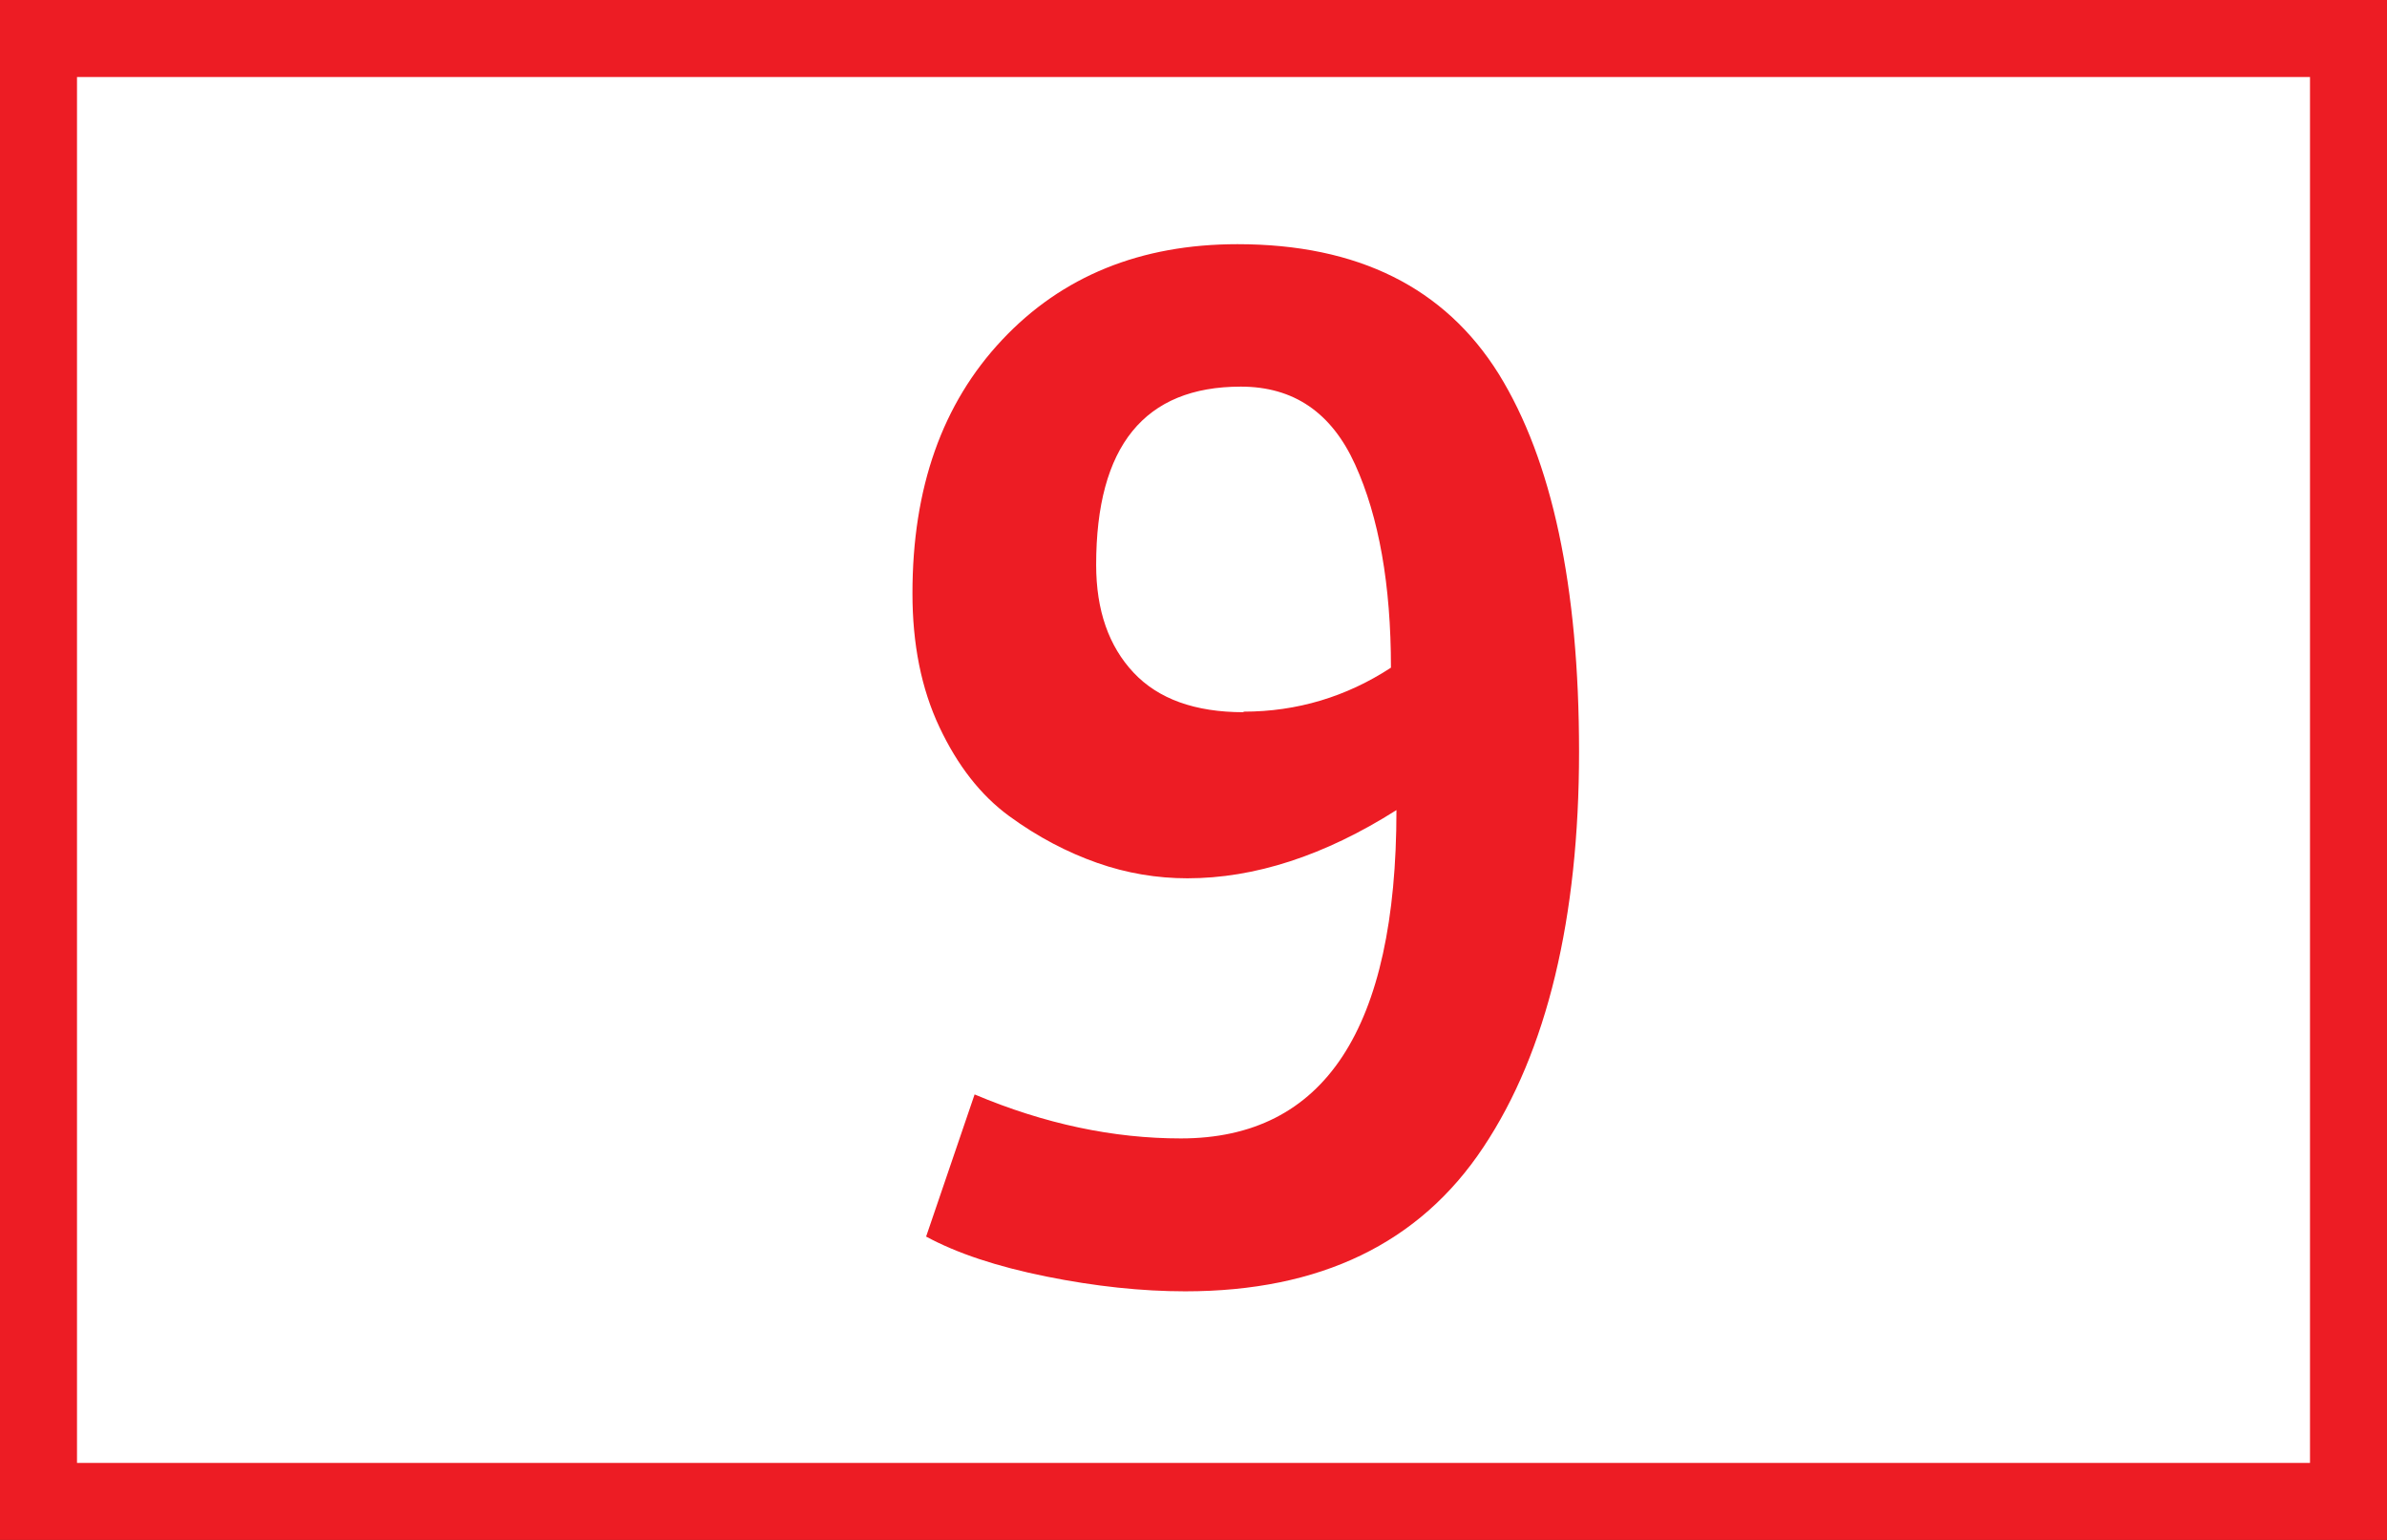
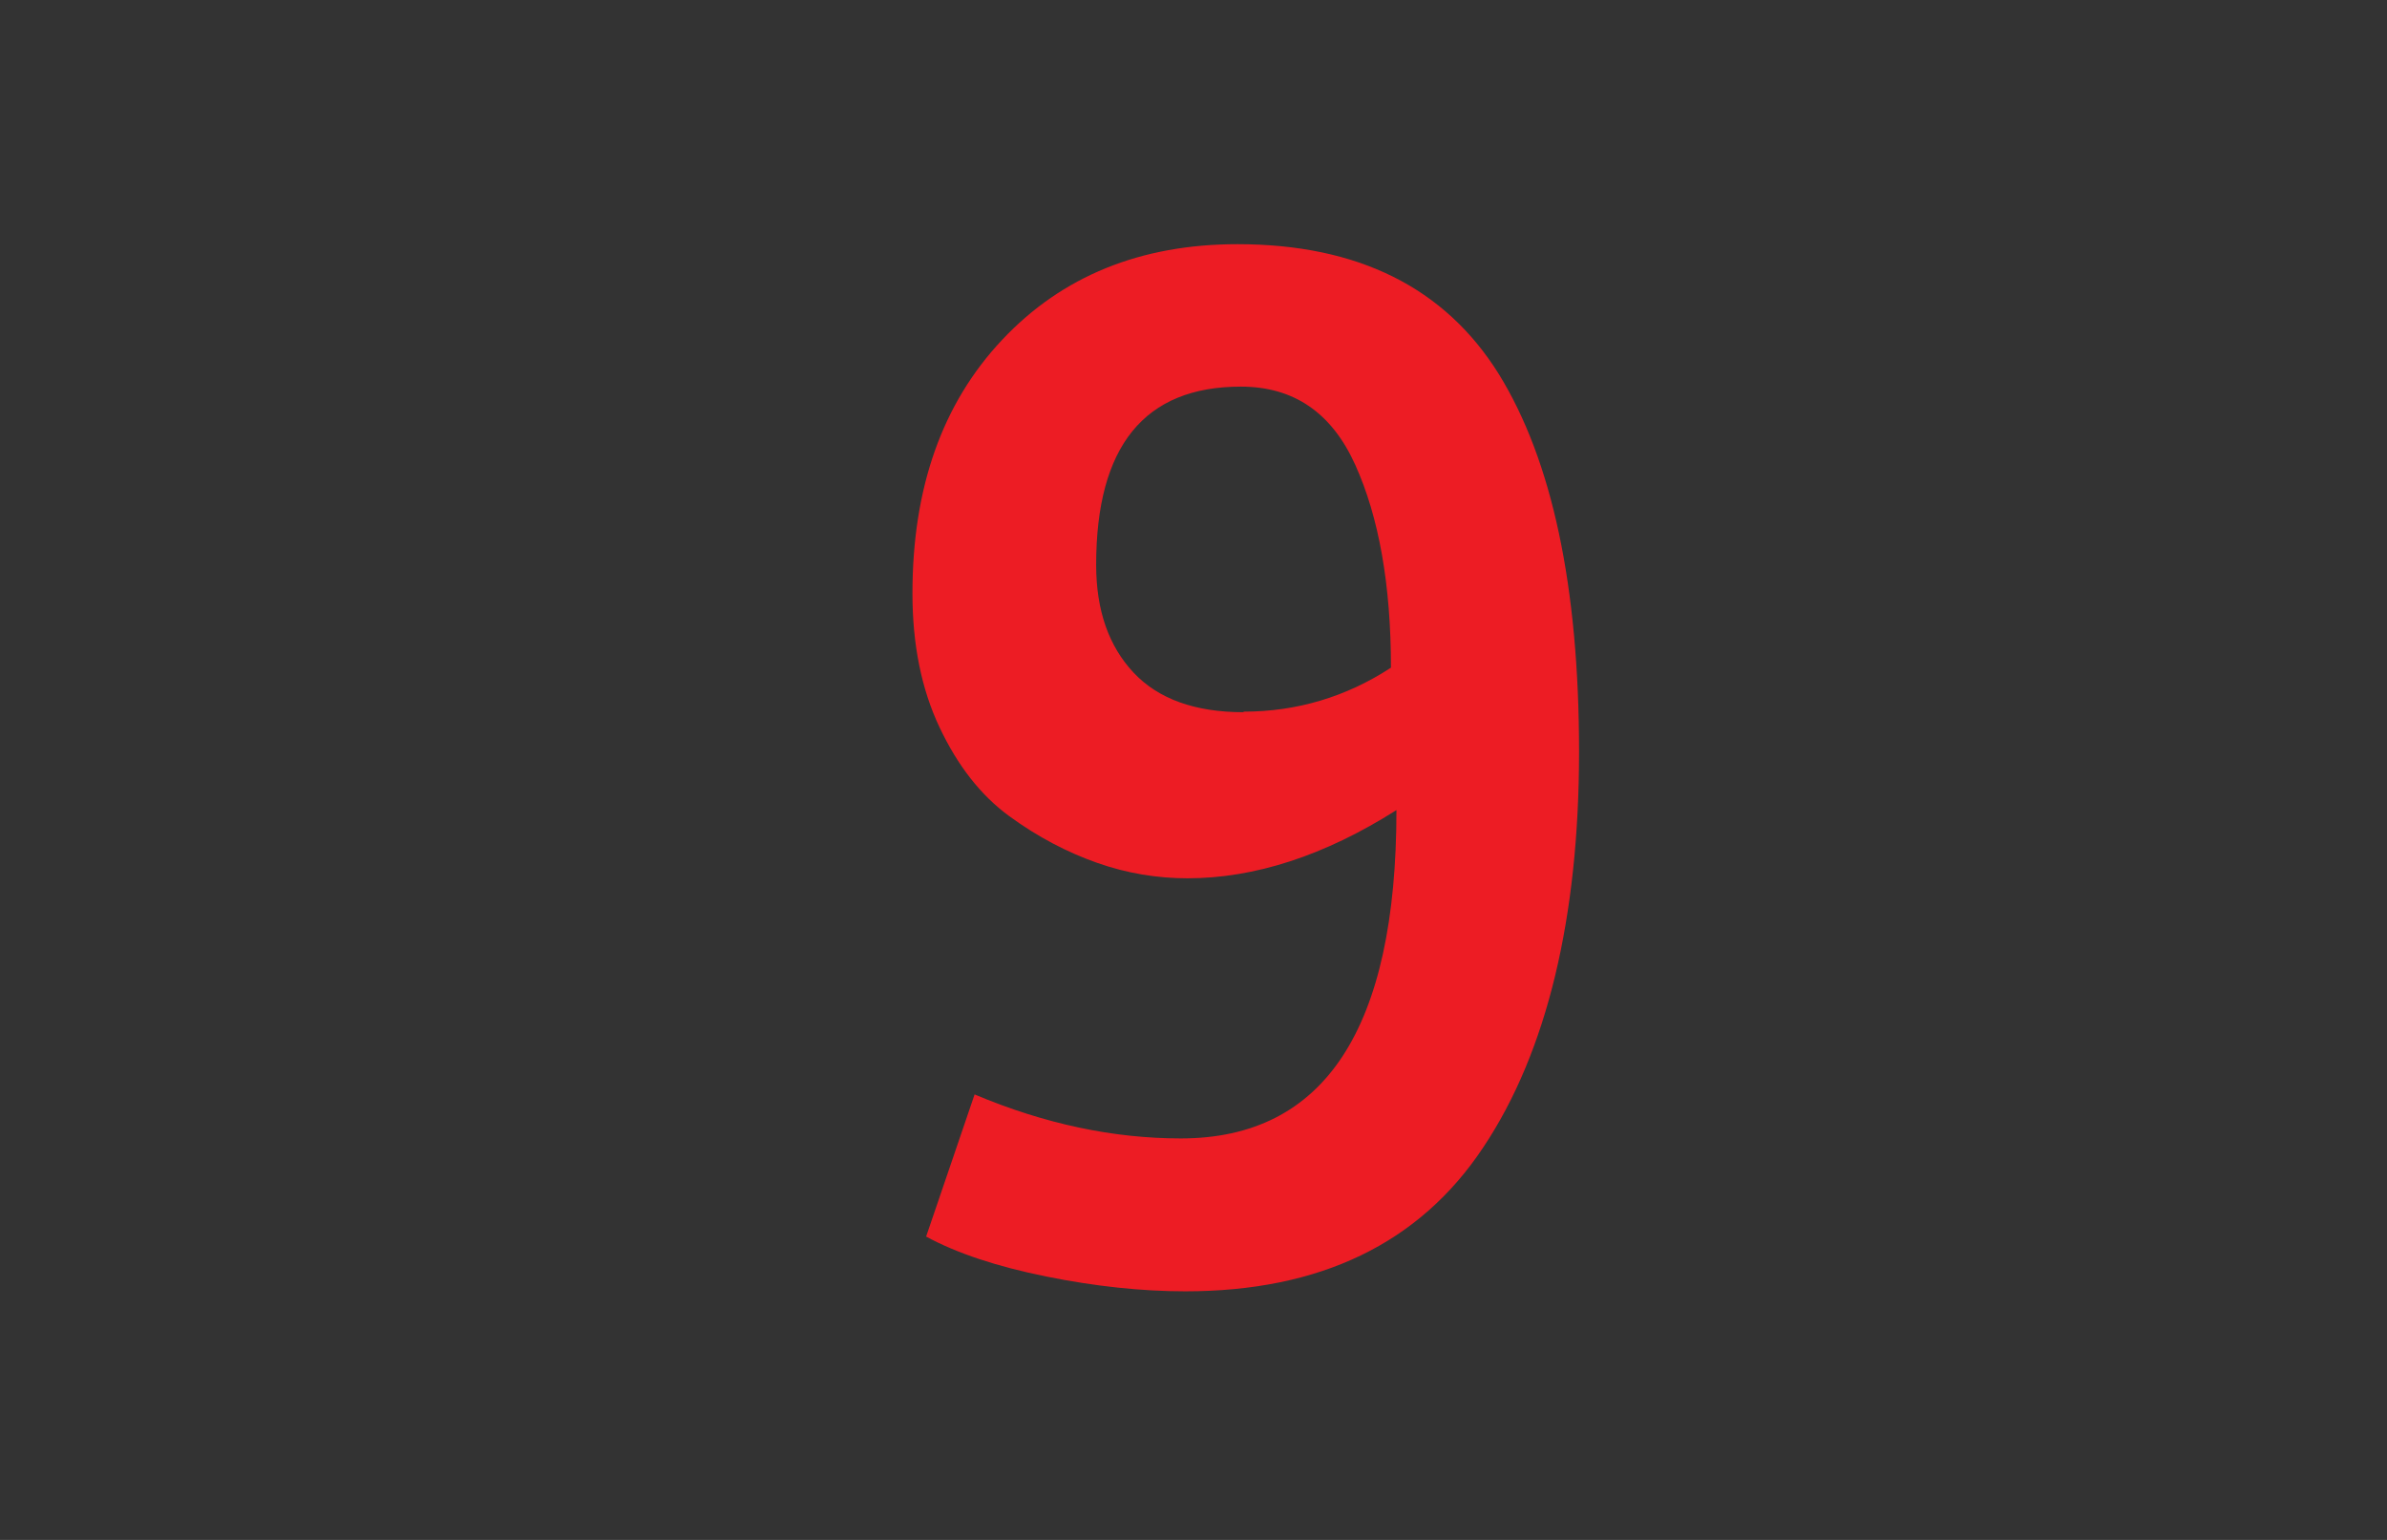
<svg xmlns="http://www.w3.org/2000/svg" viewBox="0 0 43.4 28">
  <rect x="0" y="0" width="43.4" height="28" fill="#333333" stroke="none" />
  <defs>
    <style>.d{fill:#fff;stroke:#ed1c24;stroke-miterlimit:10;stroke-width:1.4px;}.e{fill:#ed1c24;}</style>
  </defs>
  <g id="a" />
  <g id="b">
    <g id="c">
      <g>
-         <path class="d" d="M.7,.7H42.7V27.3H.7V.7Z" />
        <path class="e" d="M16.84,22.48l.88-2.58c1.28,.54,2.53,.8,3.75,.8,2.61,0,3.92-1.99,3.92-5.97-1.31,.83-2.58,1.24-3.8,1.24-.55,0-1.1-.09-1.64-.28s-1.08-.47-1.6-.85c-.52-.38-.94-.92-1.27-1.62-.33-.7-.49-1.51-.49-2.43,0-1.92,.54-3.45,1.63-4.61,1.09-1.16,2.52-1.74,4.28-1.74,2.19,0,3.77,.79,4.75,2.36,.97,1.57,1.46,3.86,1.46,6.87s-.58,5.45-1.74,7.19c-1.16,1.75-2.97,2.62-5.42,2.62-.79,0-1.64-.09-2.53-.27s-1.62-.42-2.19-.73Zm5.77-9.54c.97,0,1.87-.27,2.68-.8,0-1.51-.22-2.74-.65-3.69-.43-.95-1.12-1.42-2.08-1.42-1.75,0-2.63,1.08-2.63,3.24,0,.83,.23,1.48,.68,1.96,.45,.48,1.12,.72,2,.72h0Z" />
      </g>
    </g>
  </g>
</svg>